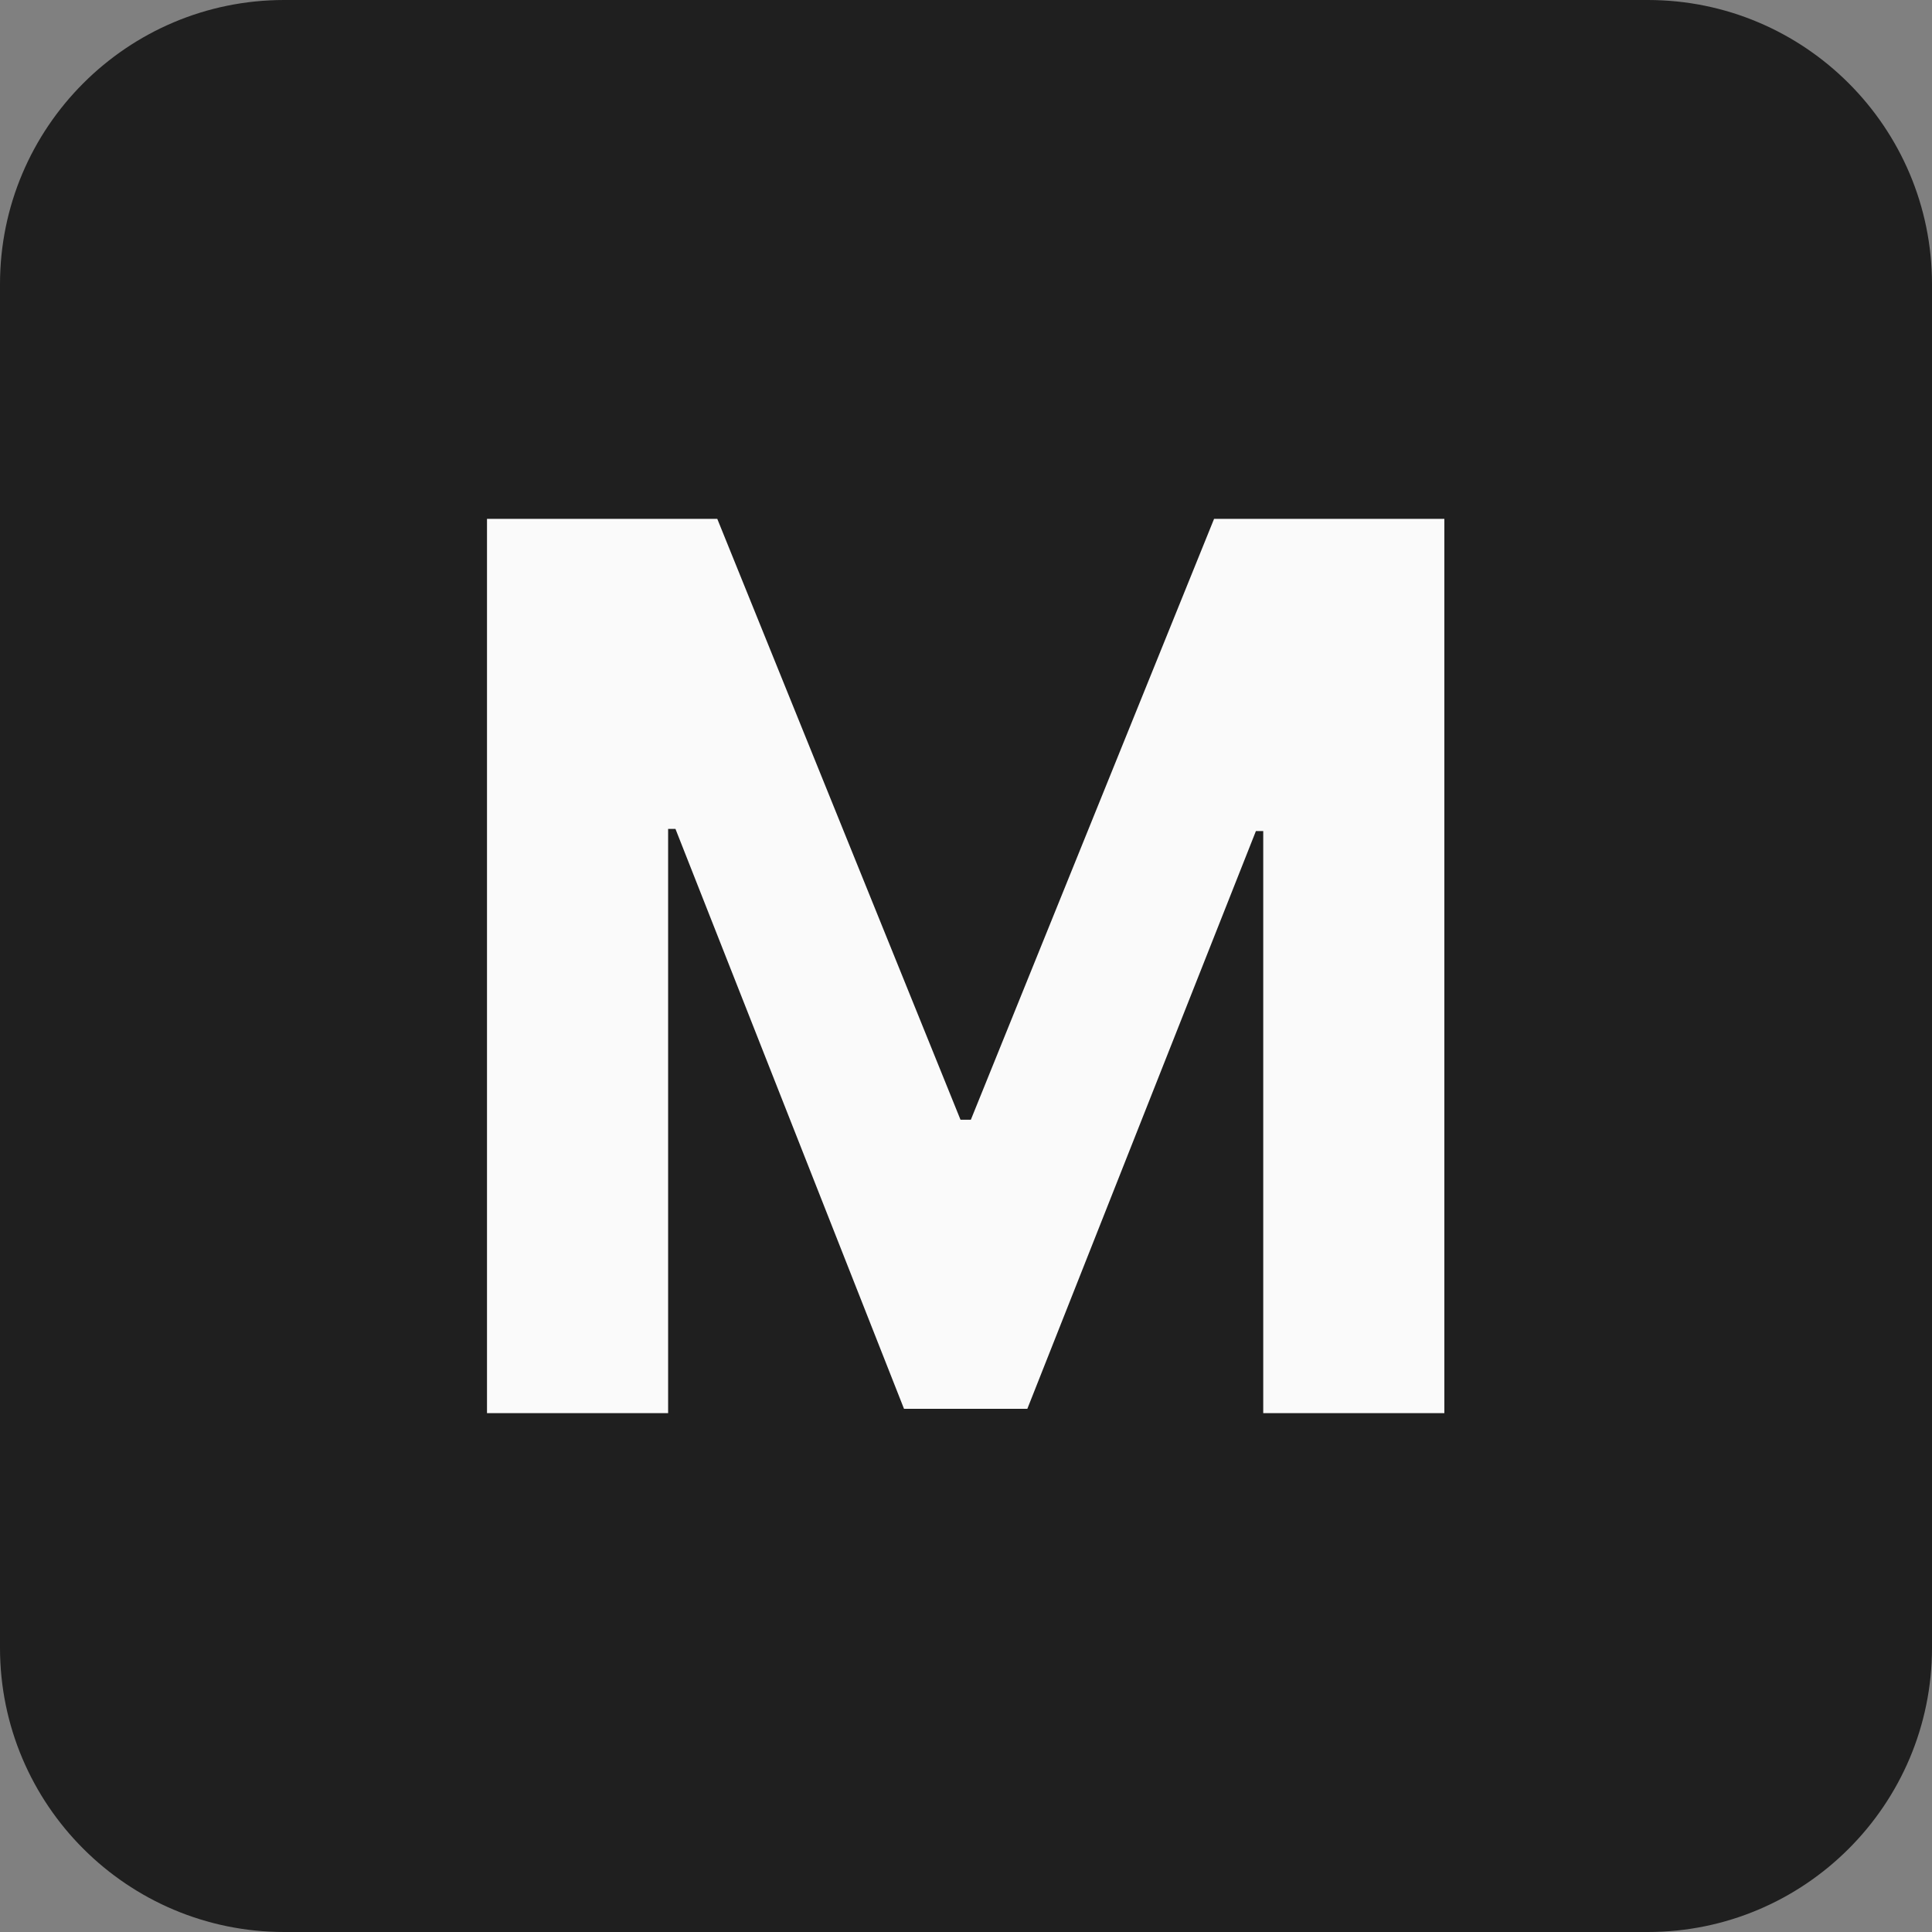
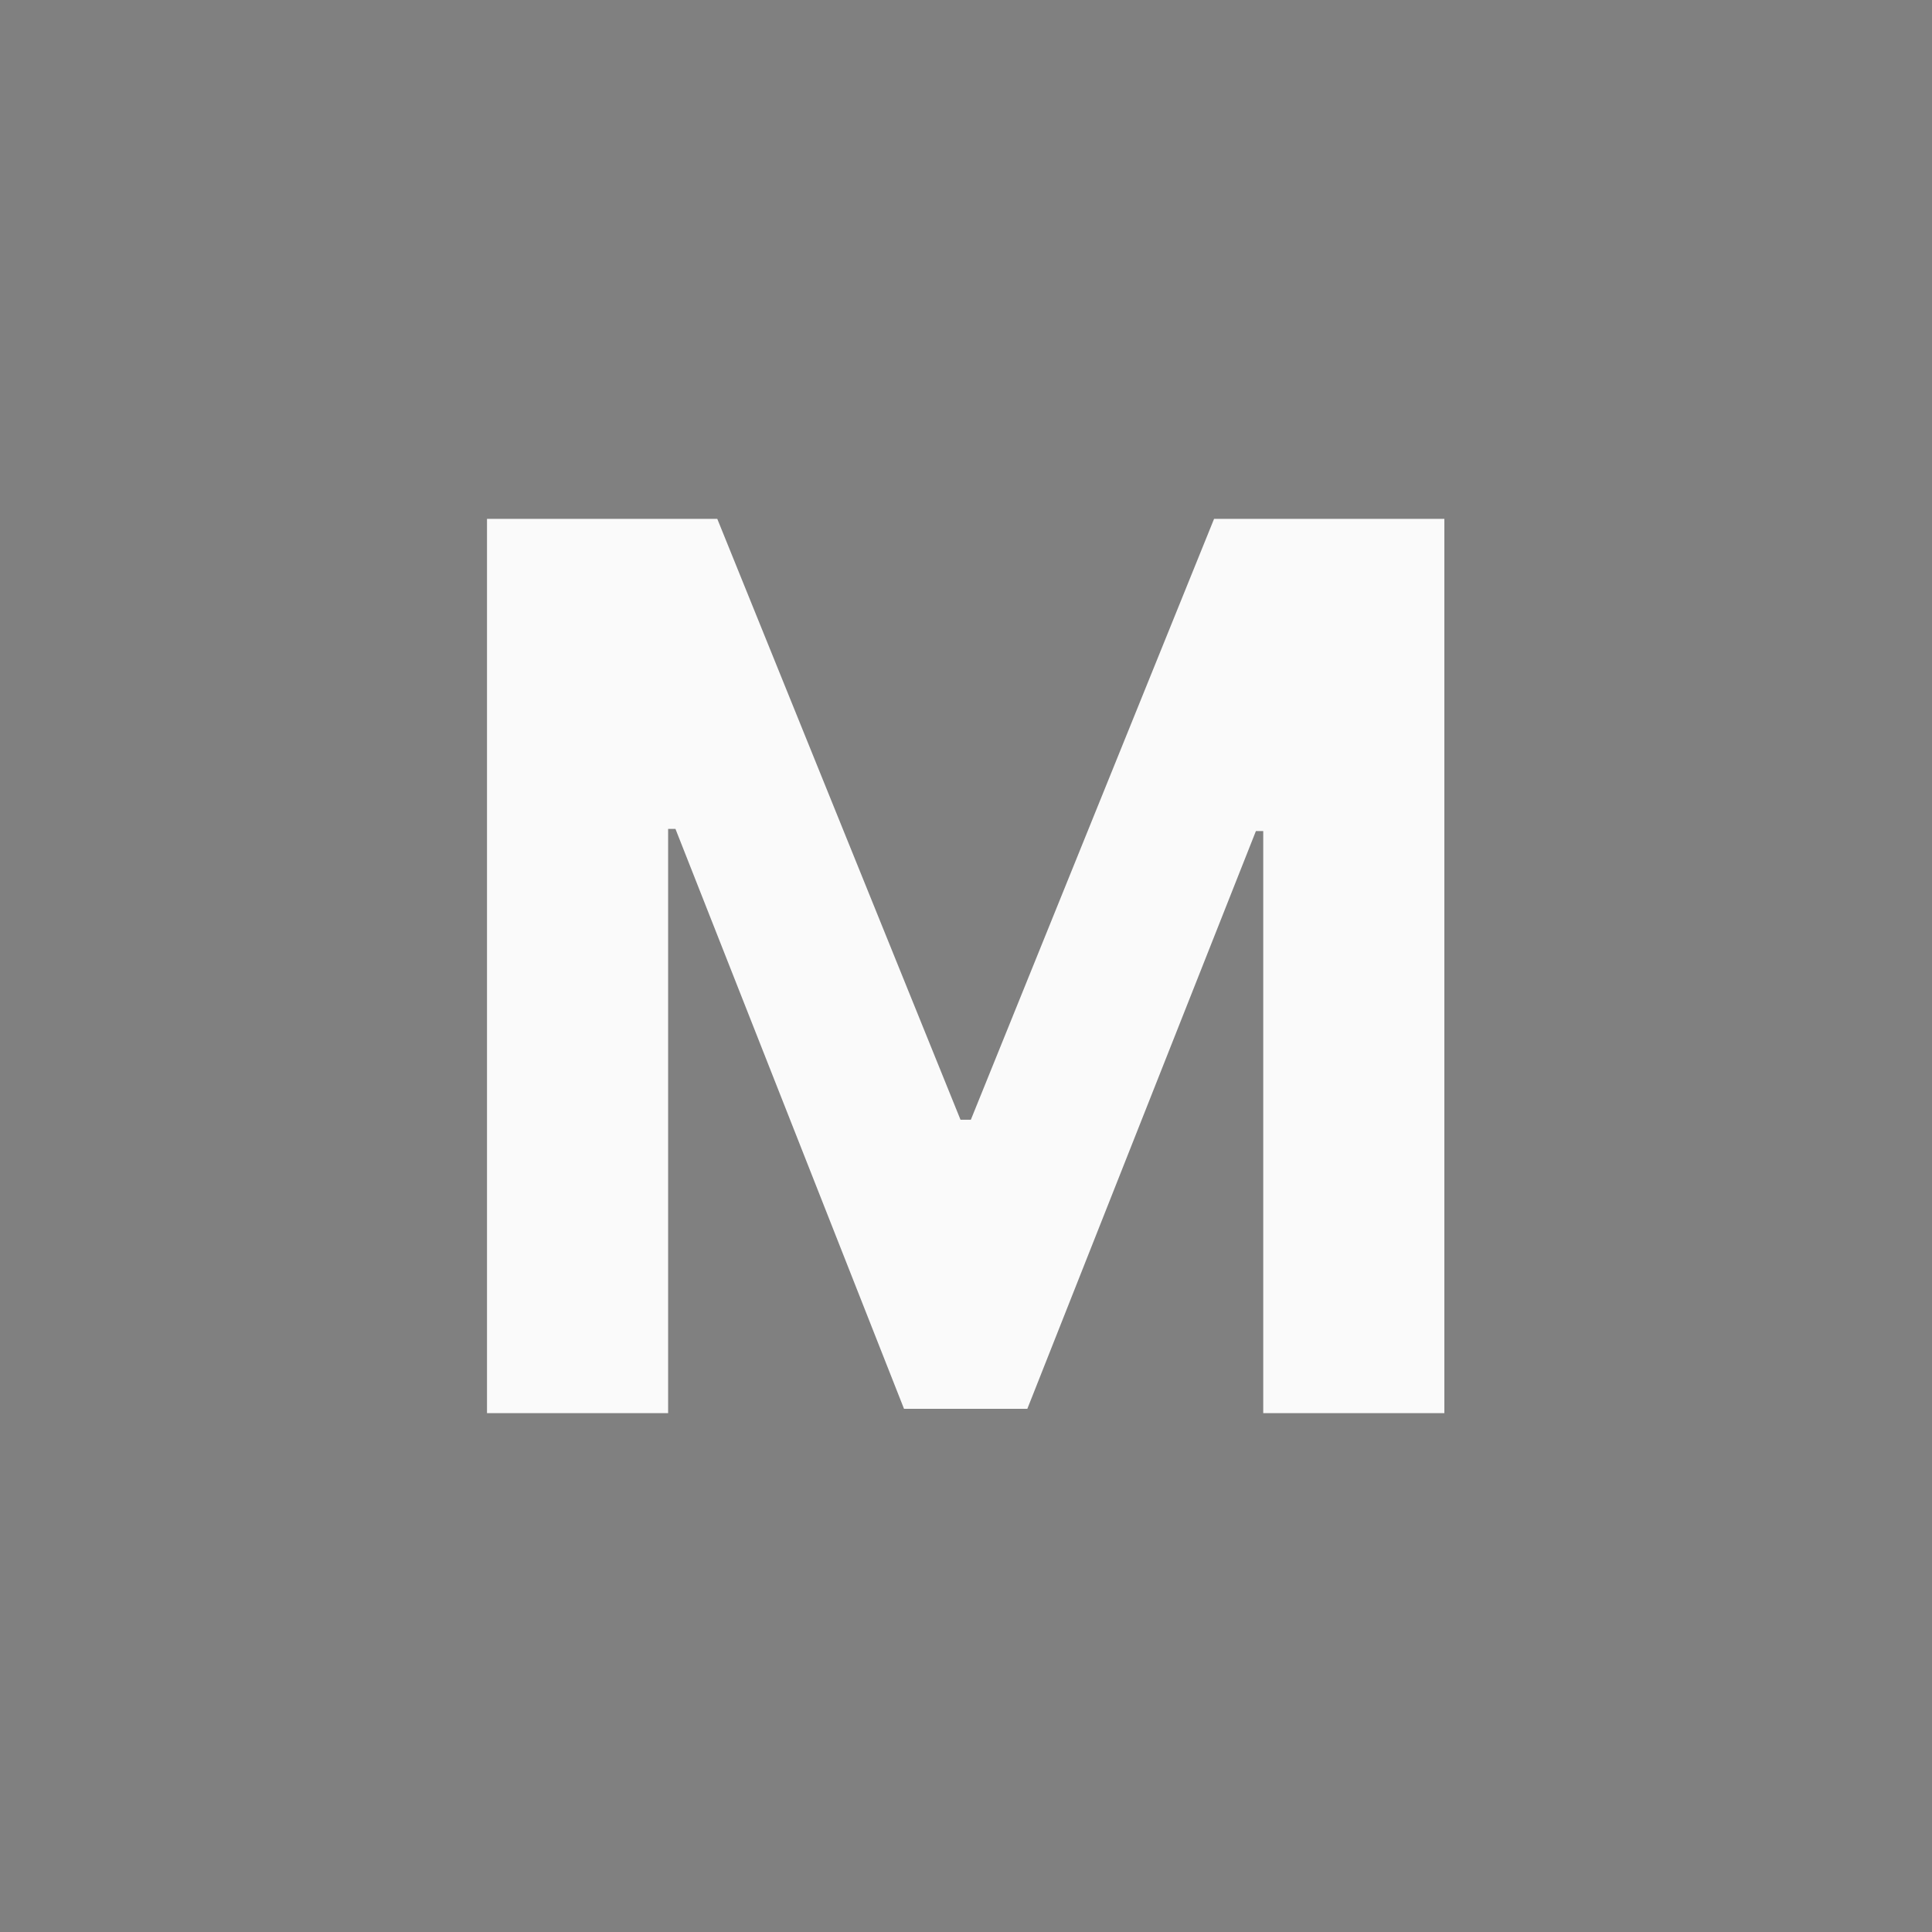
<svg xmlns="http://www.w3.org/2000/svg" width="100%" height="100%" viewBox="0 0 200 200" version="1.1" xml:space="preserve" style="fill-rule:evenodd;clip-rule:evenodd;stroke-linejoin:round;stroke-miterlimit:2;">
  <rect x="0" y="0" width="200" height="200" fill="#808080" stroke="none" />
-   <path d="M200,29.42C200,13.182 186.818,0 170.58,0L29.42,0C13.182,0 0,13.182 0,29.42L0,170.58C0,186.818 13.182,200 29.42,200L170.58,200C186.818,200 200,186.818 200,170.58L200,29.42Z" style="fill:rgb(31,31,31);" />
  <g transform="matrix(0.873,0,0,0.884,17.586,102.002)">
    <path d="M37.604,-54.627L64.91,-54.627L93.751,15.736L94.979,15.736L123.819,-54.627L151.126,-54.627L151.126,50.1L129.649,50.1L129.649,-18.065L128.78,-18.065L101.677,49.588L87.052,49.588L59.95,-18.321L59.081,-18.321L59.081,50.1L37.604,50.1L37.604,-54.627Z" style="fill:rgb(250,250,250);fill-rule:nonzero;" />
  </g>
</svg>